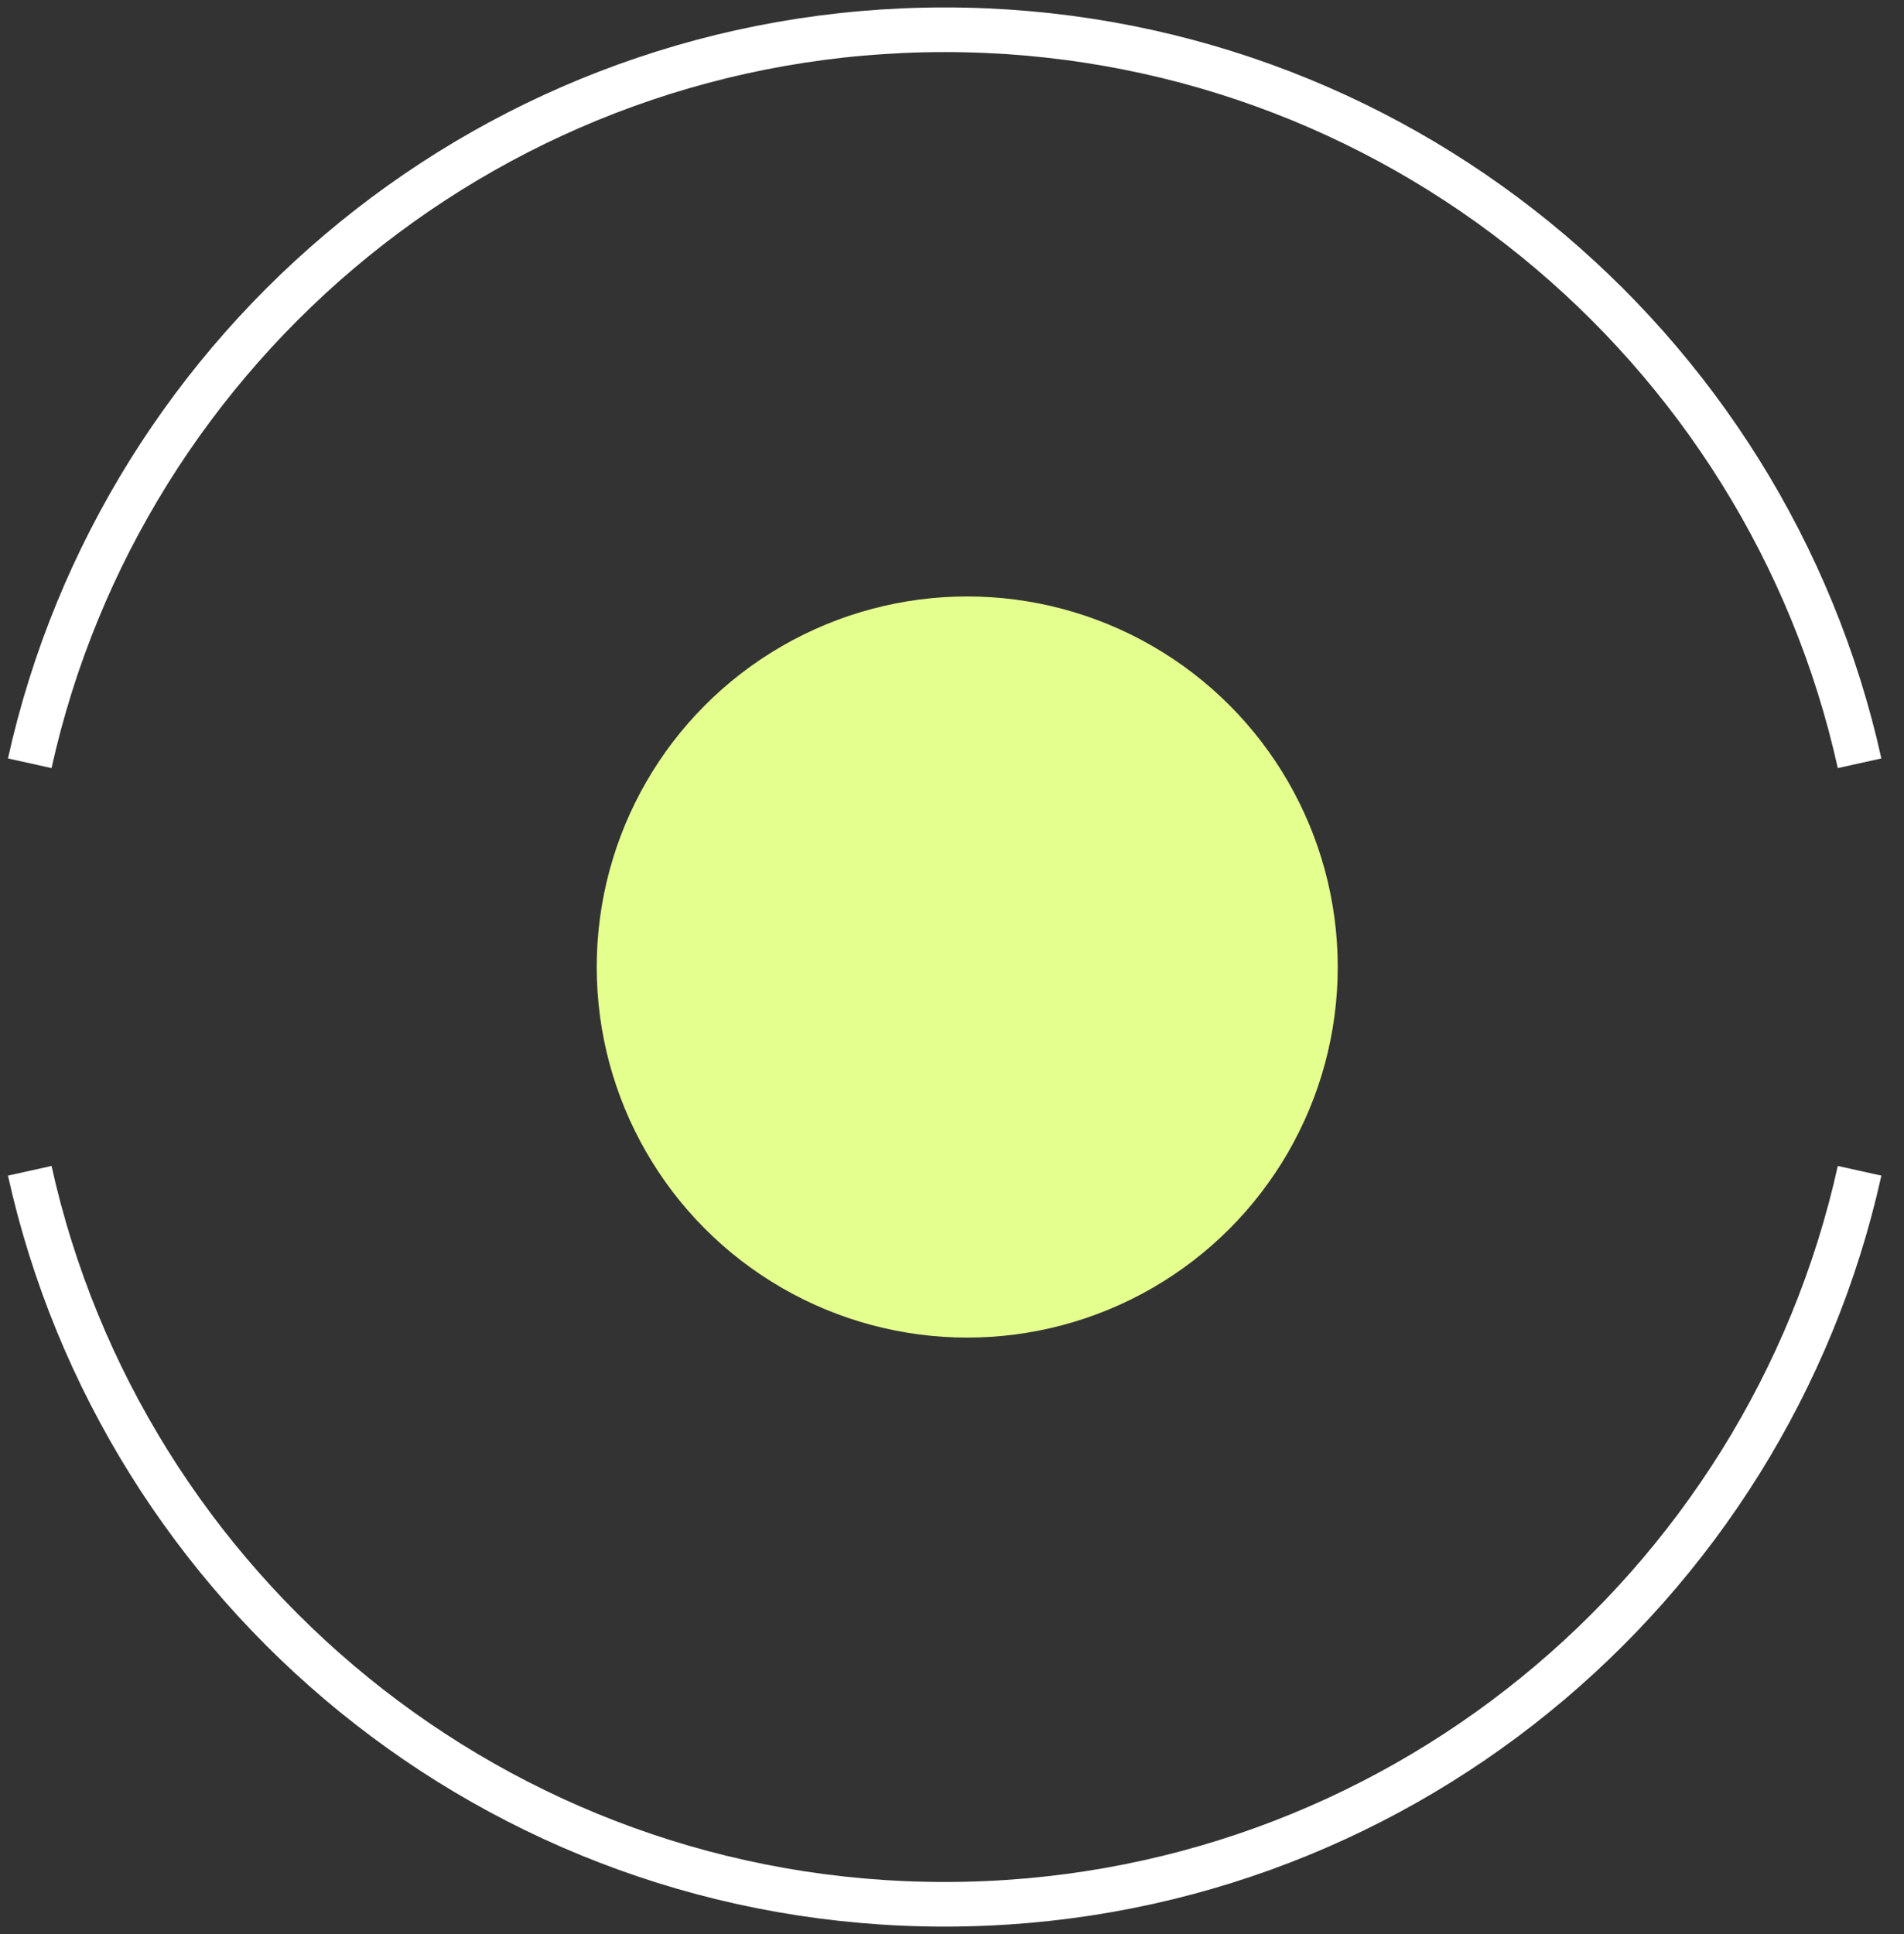
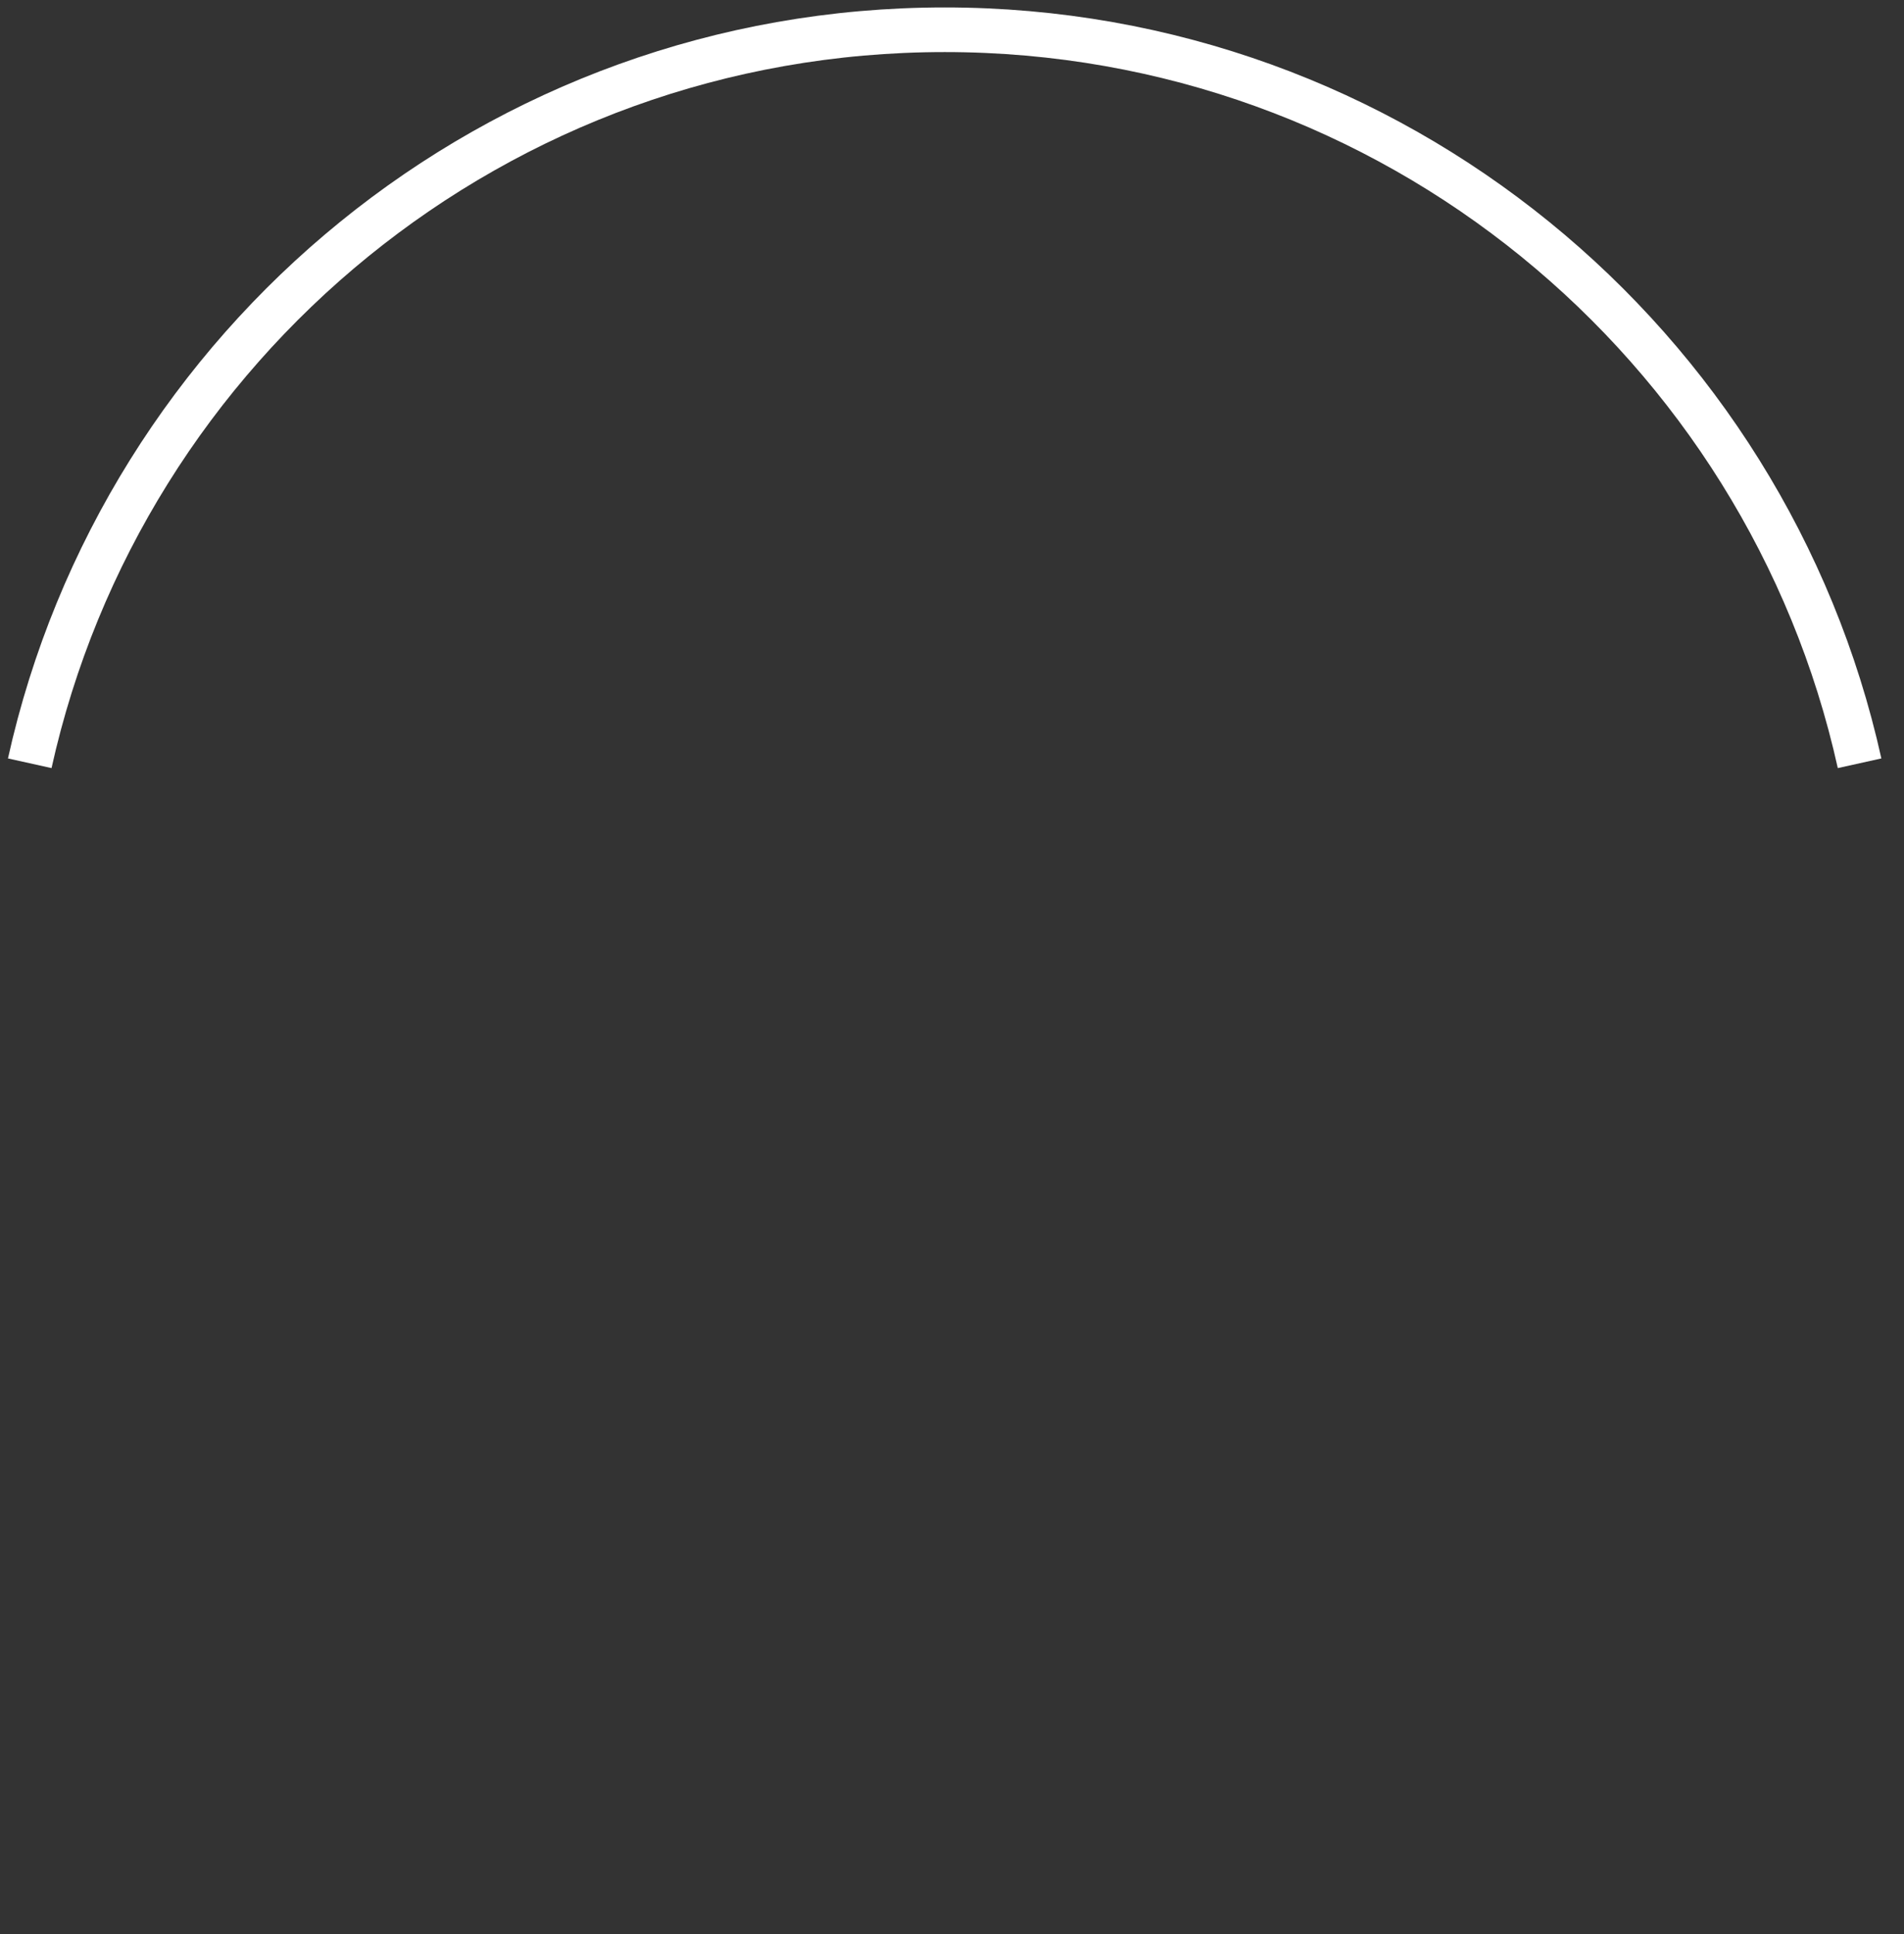
<svg xmlns="http://www.w3.org/2000/svg" width="64" height="65" viewBox="0 0 64 65" fill="none">
  <rect x="0" y="0" width="64" height="65" fill="#333333" stroke="none" />
  <path d="M1 25.652C4.127 11.548 16.708 1 31.754 1C46.799 1 59.38 11.548 62.507 25.652" stroke="white" stroke-width="1.5" />
-   <path d="M1 39.348C4.127 53.452 16.708 64 31.754 64C46.799 64 59.38 53.452 62.507 39.348" stroke="white" stroke-width="1.5" />
-   <circle cx="32.512" cy="32.5" r="12.454" fill="#E5FF8E" />
</svg>